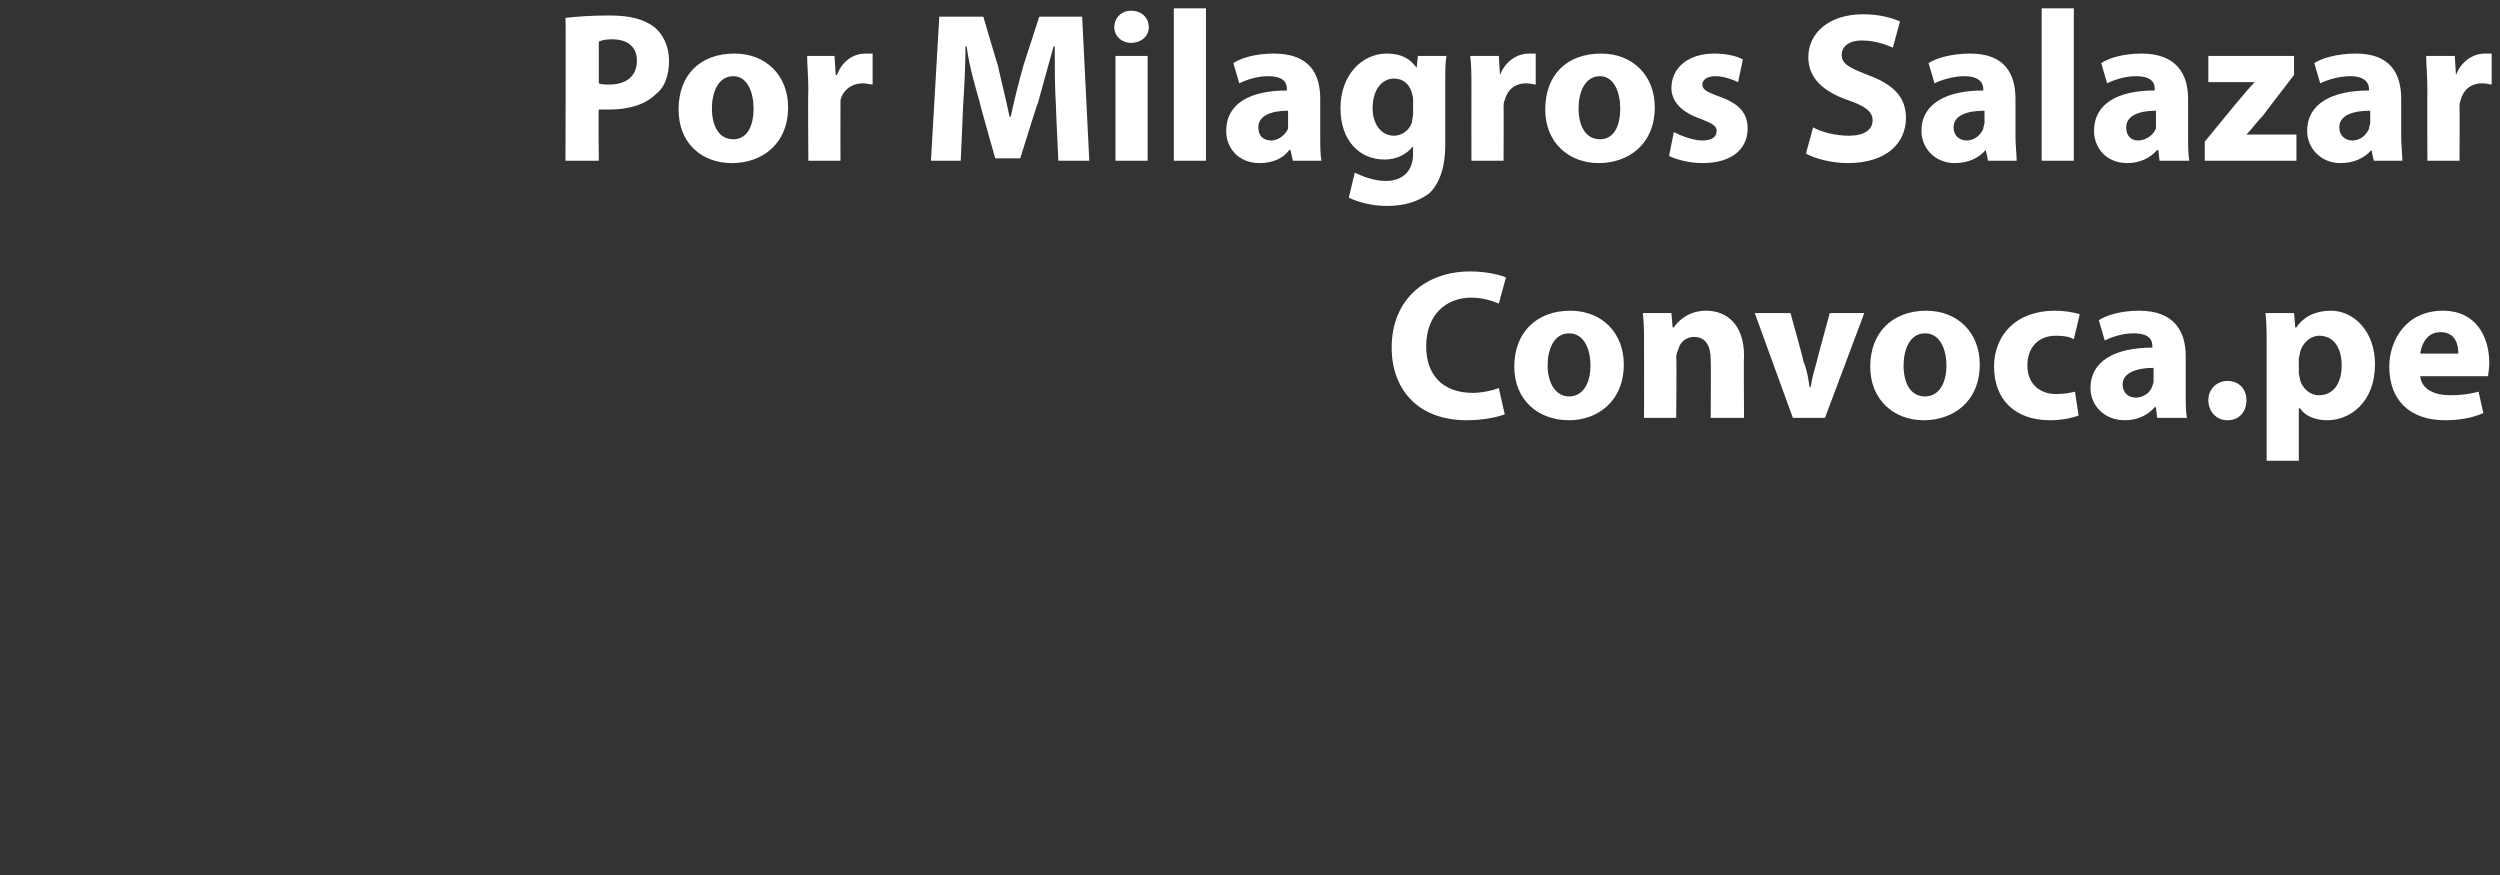
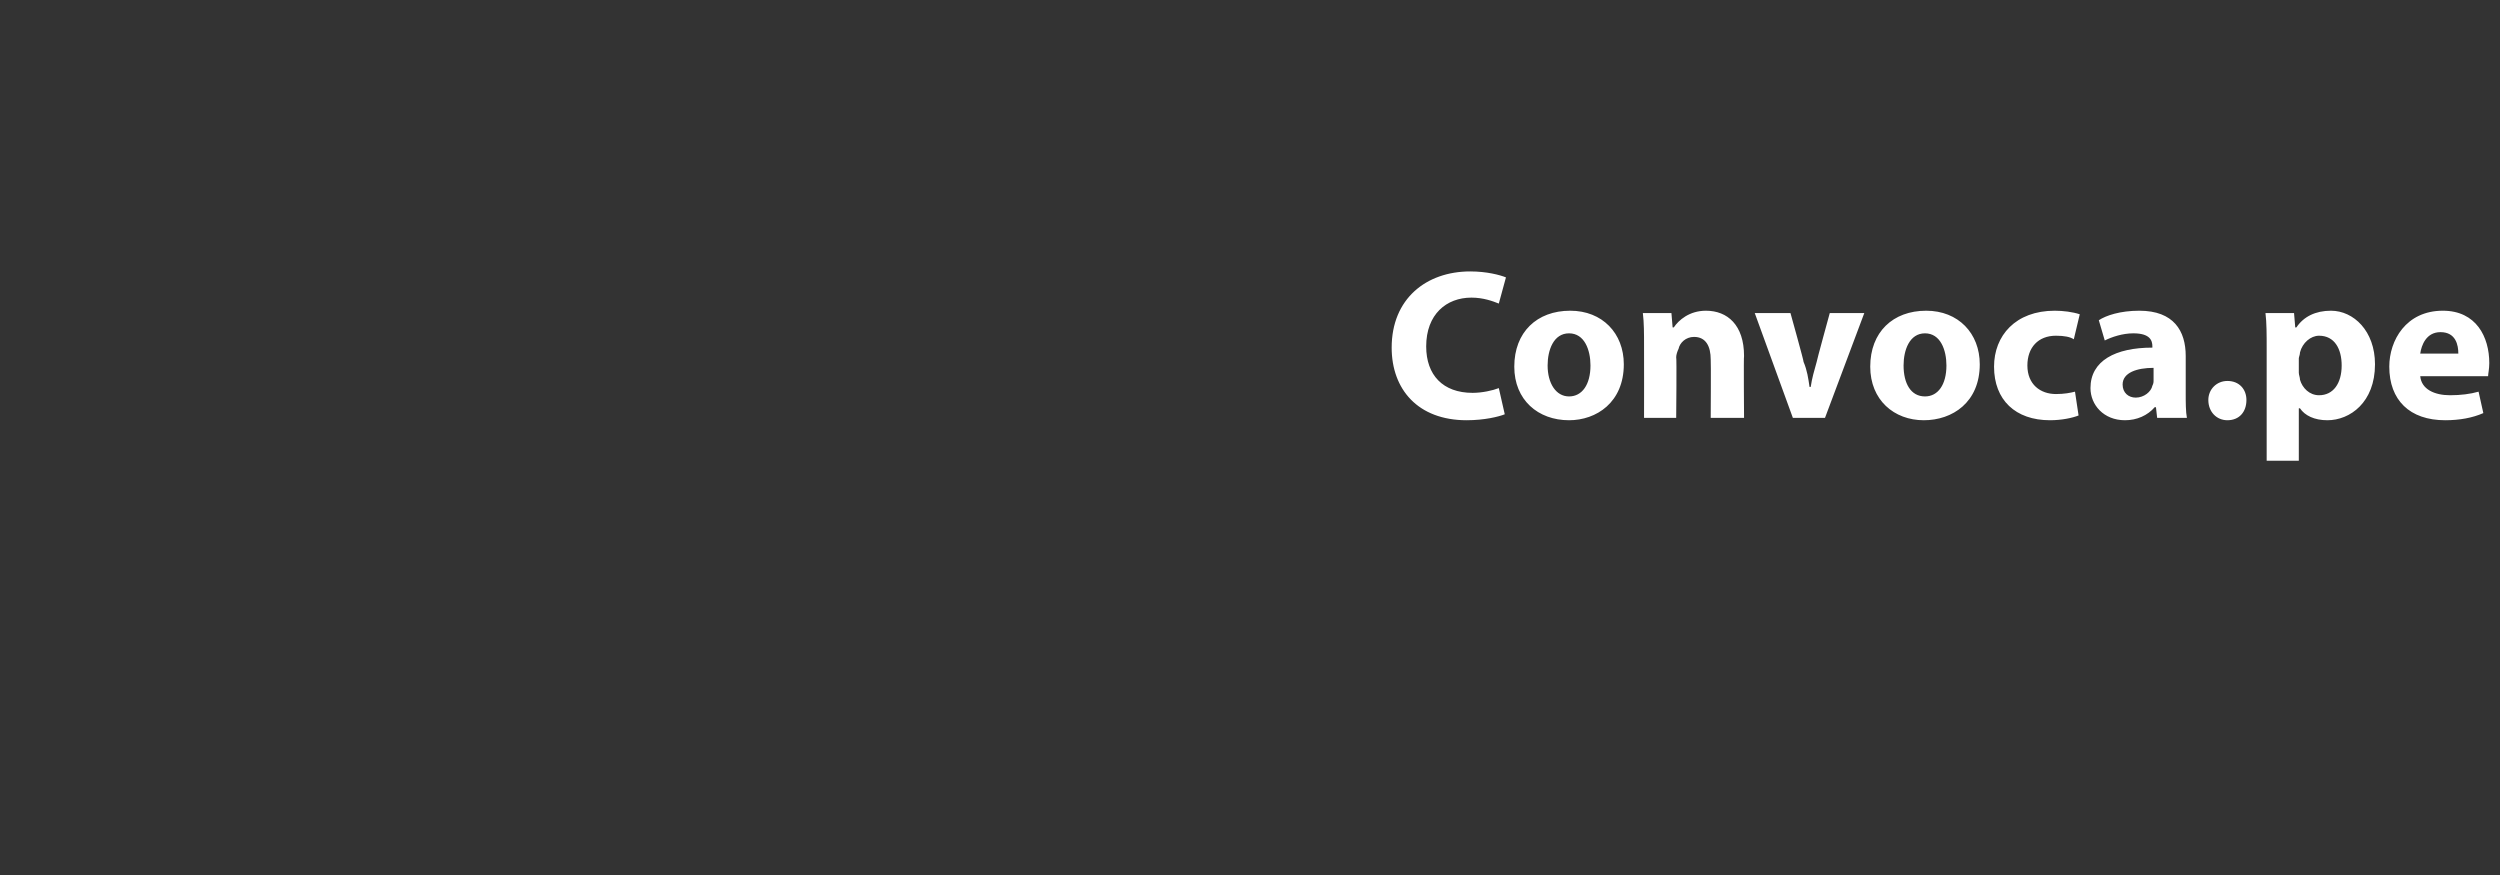
<svg xmlns="http://www.w3.org/2000/svg" version="1.1" width="210px" height="73.5px" viewBox="0 0 210 73.5">
  <rect x="0" y="0" width="210" height="73.5" fill="#333333" stroke="none" />
  <desc>Por Milagros Salazar Convoca pe</desc>
  <defs />
  <g id="Polygon7278">
    <path d="M 126.4 34.8 C 125.9 35 124.7 35.3 123.2 35.3 C 119.1 35.3 116.9 32.7 116.9 29.2 C 116.9 25.1 119.8 22.8 123.5 22.8 C 124.9 22.8 126 23.1 126.5 23.3 C 126.5 23.3 125.9 25.5 125.9 25.5 C 125.4 25.3 124.6 25 123.6 25 C 121.5 25 119.8 26.4 119.8 29.1 C 119.8 31.5 121.2 33 123.7 33 C 124.5 33 125.4 32.8 125.9 32.6 C 125.9 32.6 126.4 34.8 126.4 34.8 Z M 136.4 30.6 C 136.4 33.8 134.1 35.3 131.8 35.3 C 129.2 35.3 127.2 33.6 127.2 30.8 C 127.2 27.9 129.1 26.1 131.9 26.1 C 134.6 26.1 136.4 28 136.4 30.6 Z M 130 30.7 C 130 32.2 130.7 33.3 131.8 33.3 C 132.9 33.3 133.6 32.3 133.6 30.7 C 133.6 29.4 133.1 28 131.8 28 C 130.5 28 130 29.4 130 30.7 Z M 138.1 29.1 C 138.1 28 138.1 27.1 138 26.3 C 138.04 26.3 140.4 26.3 140.4 26.3 L 140.5 27.5 C 140.5 27.5 140.6 27.5 140.6 27.5 C 141 26.9 141.9 26.1 143.3 26.1 C 145.1 26.1 146.5 27.3 146.5 29.9 C 146.46 29.88 146.5 35.1 146.5 35.1 L 143.7 35.1 C 143.7 35.1 143.73 30.22 143.7 30.2 C 143.7 29.1 143.3 28.3 142.3 28.3 C 141.6 28.3 141.1 28.8 141 29.3 C 140.9 29.5 140.8 29.8 140.8 30 C 140.85 30.02 140.8 35.1 140.8 35.1 L 138.1 35.1 C 138.1 35.1 138.11 29.11 138.1 29.1 Z M 150.4 26.3 C 150.4 26.3 151.54 30.38 151.5 30.4 C 151.8 31.1 151.9 31.8 152 32.5 C 152 32.5 152.1 32.5 152.1 32.5 C 152.2 31.8 152.4 31.1 152.6 30.4 C 152.58 30.38 153.7 26.3 153.7 26.3 L 156.6 26.3 L 153.3 35.1 L 150.6 35.1 L 147.4 26.3 L 150.4 26.3 Z M 166.3 30.6 C 166.3 33.8 164 35.3 161.6 35.3 C 159.1 35.3 157.1 33.6 157.1 30.8 C 157.1 27.9 159 26.1 161.8 26.1 C 164.5 26.1 166.3 28 166.3 30.6 Z M 159.9 30.7 C 159.9 32.2 160.5 33.3 161.7 33.3 C 162.8 33.3 163.5 32.3 163.5 30.7 C 163.5 29.4 163 28 161.7 28 C 160.4 28 159.9 29.4 159.9 30.7 Z M 174.6 34.9 C 174.1 35.1 173.2 35.3 172.2 35.3 C 169.3 35.3 167.5 33.6 167.5 30.8 C 167.5 28.2 169.3 26.1 172.6 26.1 C 173.3 26.1 174.1 26.2 174.7 26.4 C 174.7 26.4 174.2 28.5 174.2 28.5 C 173.9 28.3 173.4 28.2 172.7 28.2 C 171.2 28.2 170.3 29.2 170.3 30.7 C 170.3 32.3 171.4 33.1 172.7 33.1 C 173.4 33.1 173.9 33 174.3 32.9 C 174.3 32.9 174.6 34.9 174.6 34.9 Z M 181.2 35.1 L 181.1 34.2 C 181.1 34.2 181.01 34.22 181 34.2 C 180.4 34.9 179.5 35.3 178.5 35.3 C 176.7 35.3 175.6 34 175.6 32.6 C 175.6 30.3 177.7 29.2 180.8 29.2 C 180.8 29.2 180.8 29.1 180.8 29.1 C 180.8 28.6 180.6 28 179.2 28 C 178.3 28 177.4 28.3 176.8 28.6 C 176.8 28.6 176.3 26.9 176.3 26.9 C 176.9 26.5 178.1 26.1 179.7 26.1 C 182.6 26.1 183.6 27.8 183.6 29.9 C 183.6 29.9 183.6 33 183.6 33 C 183.6 33.8 183.6 34.6 183.7 35.1 C 183.69 35.1 181.2 35.1 181.2 35.1 Z M 180.9 30.9 C 179.5 30.9 178.3 31.3 178.3 32.3 C 178.3 33 178.8 33.4 179.4 33.4 C 180.1 33.4 180.7 32.9 180.8 32.4 C 180.9 32.2 180.9 32.1 180.9 31.9 C 180.9 31.9 180.9 30.9 180.9 30.9 Z M 185.5 33.6 C 185.5 32.7 186.2 32 187.1 32 C 188.1 32 188.7 32.7 188.7 33.6 C 188.7 34.6 188.1 35.3 187.1 35.3 C 186.2 35.3 185.5 34.6 185.5 33.6 Z M 190.4 29.3 C 190.4 28.1 190.4 27.1 190.3 26.3 C 190.33 26.3 192.7 26.3 192.7 26.3 L 192.8 27.5 C 192.8 27.5 192.87 27.52 192.9 27.5 C 193.5 26.6 194.5 26.1 195.8 26.1 C 197.7 26.1 199.5 27.8 199.5 30.6 C 199.5 33.8 197.4 35.3 195.5 35.3 C 194.4 35.3 193.6 34.9 193.2 34.3 C 193.17 34.29 193.1 34.3 193.1 34.3 L 193.1 38.7 L 190.4 38.7 C 190.4 38.7 190.4 29.25 190.4 29.3 Z M 193.1 31.3 C 193.1 31.5 193.2 31.7 193.2 31.9 C 193.4 32.6 194 33.2 194.8 33.2 C 196 33.2 196.7 32.2 196.7 30.7 C 196.7 29.3 196.1 28.2 194.8 28.2 C 194.1 28.2 193.4 28.8 193.2 29.6 C 193.2 29.8 193.1 30 193.1 30.1 C 193.1 30.1 193.1 31.3 193.1 31.3 Z M 203.3 31.6 C 203.4 32.7 204.5 33.2 205.8 33.2 C 206.7 33.2 207.5 33.1 208.2 32.9 C 208.2 32.9 208.6 34.7 208.6 34.7 C 207.7 35.1 206.6 35.3 205.4 35.3 C 202.4 35.3 200.7 33.6 200.7 30.8 C 200.7 28.6 202.1 26.1 205.2 26.1 C 208 26.1 209.1 28.3 209.1 30.5 C 209.1 31 209 31.4 209 31.6 C 209 31.6 203.3 31.6 203.3 31.6 Z M 206.5 29.7 C 206.5 29 206.3 27.9 205 27.9 C 203.8 27.9 203.4 29 203.3 29.7 C 203.3 29.7 206.5 29.7 206.5 29.7 Z " stroke="none" fill="#ffffff" />
  </g>
  <g id="Polygon7277">
-     <path d="M 47.5 1.5 C 48.4 1.4 49.6 1.3 51.2 1.3 C 52.9 1.3 54.1 1.6 55 2.3 C 55.7 2.9 56.2 3.9 56.2 5.1 C 56.2 6.2 55.9 7.3 55.1 7.9 C 54.2 8.8 52.8 9.2 51.2 9.2 C 50.8 9.2 50.5 9.2 50.3 9.2 C 50.25 9.16 50.3 13.5 50.3 13.5 L 47.5 13.5 C 47.5 13.5 47.54 1.53 47.5 1.5 Z M 50.3 7 C 50.5 7.1 50.8 7.1 51.2 7.1 C 52.6 7.1 53.5 6.4 53.5 5.1 C 53.5 4 52.8 3.3 51.4 3.3 C 50.8 3.3 50.5 3.4 50.3 3.5 C 50.3 3.5 50.3 7 50.3 7 Z M 66.2 9 C 66.2 12.2 63.9 13.7 61.5 13.7 C 58.9 13.7 57 12 57 9.2 C 57 6.3 58.8 4.5 61.7 4.5 C 64.4 4.5 66.2 6.4 66.2 9 Z M 59.8 9.1 C 59.8 10.6 60.4 11.7 61.6 11.7 C 62.7 11.7 63.3 10.7 63.3 9.1 C 63.3 7.8 62.8 6.4 61.6 6.4 C 60.3 6.4 59.8 7.8 59.8 9.1 Z M 67.9 7.6 C 67.9 6.3 67.8 5.5 67.8 4.7 C 67.79 4.7 70.1 4.7 70.1 4.7 L 70.2 6.3 C 70.2 6.3 70.31 6.32 70.3 6.3 C 70.8 5 71.8 4.5 72.7 4.5 C 72.9 4.5 73.1 4.5 73.3 4.5 C 73.3 4.5 73.3 7.1 73.3 7.1 C 73.1 7.1 72.8 7 72.5 7 C 71.5 7 70.8 7.6 70.6 8.4 C 70.6 8.6 70.6 8.8 70.6 9 C 70.59 9.04 70.6 13.5 70.6 13.5 L 67.9 13.5 C 67.9 13.5 67.86 7.6 67.9 7.6 Z M 88.7 8.9 C 88.6 7.4 88.6 5.6 88.6 3.9 C 88.6 3.9 88.5 3.9 88.5 3.9 C 88.1 5.4 87.6 7.1 87.2 8.6 C 87.17 8.57 85.7 13.3 85.7 13.3 L 83.6 13.3 C 83.6 13.3 82.26 8.6 82.3 8.6 C 81.9 7.2 81.4 5.5 81.2 3.9 C 81.2 3.9 81.1 3.9 81.1 3.9 C 81.1 5.5 81 7.4 80.9 8.9 C 80.91 8.89 80.7 13.5 80.7 13.5 L 78.2 13.5 L 78.9 1.4 L 82.6 1.4 C 82.6 1.4 83.77 5.42 83.8 5.4 C 84.1 6.8 84.5 8.3 84.8 9.8 C 84.8 9.8 84.9 9.8 84.9 9.8 C 85.2 8.4 85.6 6.8 86 5.4 C 86 5.4 87.3 1.4 87.3 1.4 L 90.9 1.4 L 91.5 13.5 L 88.9 13.5 C 88.9 13.5 88.68 8.86 88.7 8.9 Z M 93.7 13.5 L 93.7 4.7 L 96.4 4.7 L 96.4 13.5 L 93.7 13.5 Z M 96.5 2.3 C 96.5 3 95.9 3.6 95 3.6 C 94.2 3.6 93.6 3 93.6 2.3 C 93.6 1.5 94.2 0.9 95 0.9 C 95.9 0.9 96.5 1.5 96.5 2.3 Z M 98.6 0.7 L 101.3 0.7 L 101.3 13.5 L 98.6 13.5 L 98.6 0.7 Z M 108.6 13.5 L 108.4 12.6 C 108.4 12.6 108.34 12.62 108.3 12.6 C 107.8 13.3 106.9 13.7 105.8 13.7 C 104 13.7 103 12.4 103 11 C 103 8.7 105 7.6 108.1 7.6 C 108.1 7.6 108.1 7.5 108.1 7.5 C 108.1 7 107.9 6.4 106.5 6.4 C 105.6 6.4 104.7 6.7 104.1 7 C 104.1 7 103.6 5.3 103.6 5.3 C 104.2 4.9 105.4 4.5 107 4.5 C 110 4.5 110.9 6.2 110.9 8.3 C 110.9 8.3 110.9 11.4 110.9 11.4 C 110.9 12.2 110.9 13 111 13.5 C 111.02 13.5 108.6 13.5 108.6 13.5 Z M 108.2 9.3 C 106.8 9.3 105.7 9.7 105.7 10.7 C 105.7 11.4 106.1 11.8 106.8 11.8 C 107.4 11.8 108 11.3 108.2 10.8 C 108.2 10.6 108.2 10.5 108.2 10.3 C 108.2 10.3 108.2 9.3 108.2 9.3 Z M 121.5 4.7 C 121.4 5.3 121.4 6 121.4 7.3 C 121.4 7.3 121.4 12.2 121.4 12.2 C 121.4 13.9 121 15.3 120.1 16.2 C 119.1 17 117.8 17.3 116.5 17.3 C 115.3 17.3 114.1 17 113.3 16.6 C 113.3 16.6 113.8 14.5 113.8 14.5 C 114.4 14.8 115.4 15.2 116.4 15.2 C 117.7 15.2 118.7 14.5 118.7 12.9 C 118.69 12.85 118.7 12.3 118.7 12.3 C 118.7 12.3 118.65 12.28 118.7 12.3 C 118.1 13 117.3 13.4 116.3 13.4 C 114.1 13.4 112.6 11.7 112.6 9.1 C 112.6 6.3 114.4 4.5 116.5 4.5 C 117.8 4.5 118.5 5 119 5.7 C 118.96 5.74 119 5.7 119 5.7 L 119.1 4.7 C 119.1 4.7 121.46 4.7 121.5 4.7 Z M 118.7 8.3 C 118.7 8.1 118.6 7.9 118.6 7.8 C 118.4 7.1 117.9 6.6 117.1 6.6 C 116.1 6.6 115.3 7.5 115.3 9.1 C 115.3 10.4 116 11.4 117.1 11.4 C 117.8 11.4 118.4 10.9 118.6 10.3 C 118.6 10.1 118.7 9.8 118.7 9.6 C 118.7 9.6 118.7 8.3 118.7 8.3 Z M 123.6 7.6 C 123.6 6.3 123.6 5.5 123.5 4.7 C 123.51 4.7 125.9 4.7 125.9 4.7 L 126 6.3 C 126 6.3 126.03 6.32 126 6.3 C 126.5 5 127.6 4.5 128.4 4.5 C 128.7 4.5 128.8 4.5 129 4.5 C 129 4.5 129 7.1 129 7.1 C 128.8 7.1 128.6 7 128.2 7 C 127.2 7 126.6 7.6 126.4 8.4 C 126.3 8.6 126.3 8.8 126.3 9 C 126.32 9.04 126.3 13.5 126.3 13.5 L 123.6 13.5 C 123.6 13.5 123.59 7.6 123.6 7.6 Z M 139 9 C 139 12.2 136.7 13.7 134.3 13.7 C 131.8 13.7 129.8 12 129.8 9.2 C 129.8 6.3 131.6 4.5 134.5 4.5 C 137.2 4.5 139 6.4 139 9 Z M 132.6 9.1 C 132.6 10.6 133.2 11.7 134.4 11.7 C 135.5 11.7 136.1 10.7 136.1 9.1 C 136.1 7.8 135.6 6.4 134.4 6.4 C 133.1 6.4 132.6 7.8 132.6 9.1 Z M 140.6 11.1 C 141.2 11.4 142.2 11.8 143 11.8 C 143.8 11.8 144.2 11.5 144.2 11 C 144.2 10.6 143.9 10.4 142.9 10 C 141.1 9.4 140.4 8.4 140.4 7.4 C 140.4 5.7 141.8 4.5 144 4.5 C 145 4.5 145.9 4.7 146.4 5 C 146.4 5 146 6.9 146 6.9 C 145.6 6.7 144.8 6.4 144.1 6.4 C 143.4 6.4 143 6.7 143 7.1 C 143 7.5 143.3 7.7 144.4 8.1 C 146.1 8.7 146.8 9.5 146.8 10.8 C 146.8 12.5 145.5 13.7 143 13.7 C 141.9 13.7 140.8 13.4 140.2 13.1 C 140.2 13.1 140.6 11.1 140.6 11.1 Z M 152.3 10.7 C 153 11.1 154.2 11.4 155.3 11.4 C 156.6 11.4 157.3 10.9 157.3 10.1 C 157.3 9.4 156.7 8.9 155.2 8.4 C 153.2 7.7 151.9 6.6 151.9 4.8 C 151.9 2.8 153.6 1.2 156.5 1.2 C 157.9 1.2 158.9 1.5 159.6 1.8 C 159.6 1.8 159 4 159 4 C 158.5 3.8 157.6 3.4 156.4 3.4 C 155.2 3.4 154.7 4 154.7 4.6 C 154.7 5.4 155.4 5.7 156.9 6.3 C 159.1 7.1 160.1 8.2 160.1 9.9 C 160.1 12 158.5 13.7 155.2 13.7 C 153.8 13.7 152.4 13.3 151.7 12.9 C 151.7 12.9 152.3 10.7 152.3 10.7 Z M 167 13.5 L 166.8 12.6 C 166.8 12.6 166.77 12.62 166.8 12.6 C 166.2 13.3 165.3 13.7 164.2 13.7 C 162.5 13.7 161.4 12.4 161.4 11 C 161.4 8.7 163.5 7.6 166.6 7.6 C 166.6 7.6 166.6 7.5 166.6 7.5 C 166.6 7 166.3 6.4 165 6.4 C 164.1 6.4 163.1 6.7 162.5 7 C 162.5 7 162 5.3 162 5.3 C 162.6 4.9 163.9 4.5 165.5 4.5 C 168.4 4.5 169.3 6.2 169.3 8.3 C 169.3 8.3 169.3 11.4 169.3 11.4 C 169.3 12.2 169.4 13 169.4 13.5 C 169.45 13.5 167 13.5 167 13.5 Z M 166.7 9.3 C 165.2 9.3 164.1 9.7 164.1 10.7 C 164.1 11.4 164.6 11.8 165.2 11.8 C 165.9 11.8 166.4 11.3 166.6 10.8 C 166.6 10.6 166.7 10.5 166.7 10.3 C 166.7 10.3 166.7 9.3 166.7 9.3 Z M 171.5 0.7 L 174.2 0.7 L 174.2 13.5 L 171.5 13.5 L 171.5 0.7 Z M 181.4 13.5 L 181.3 12.6 C 181.3 12.6 181.22 12.62 181.2 12.6 C 180.6 13.3 179.7 13.7 178.7 13.7 C 176.9 13.7 175.9 12.4 175.9 11 C 175.9 8.7 177.9 7.6 181 7.6 C 181 7.6 181 7.5 181 7.5 C 181 7 180.8 6.4 179.4 6.4 C 178.5 6.4 177.6 6.7 177 7 C 177 7 176.5 5.3 176.5 5.3 C 177.1 4.9 178.3 4.5 179.9 4.5 C 182.8 4.5 183.8 6.2 183.8 8.3 C 183.8 8.3 183.8 11.4 183.8 11.4 C 183.8 12.2 183.8 13 183.9 13.5 C 183.9 13.5 181.4 13.5 181.4 13.5 Z M 181.1 9.3 C 179.7 9.3 178.6 9.7 178.6 10.7 C 178.6 11.4 179 11.8 179.6 11.8 C 180.3 11.8 180.9 11.3 181.1 10.8 C 181.1 10.6 181.1 10.5 181.1 10.3 C 181.1 10.3 181.1 9.3 181.1 9.3 Z M 185.2 11.9 C 185.2 11.9 188.01 8.46 188 8.5 C 188.5 7.9 188.9 7.4 189.4 6.9 C 189.41 6.89 189.4 6.9 189.4 6.9 L 185.5 6.9 L 185.5 4.7 L 192.7 4.7 L 192.7 6.3 C 192.7 6.3 190.1 9.67 190.1 9.7 C 189.6 10.2 189.2 10.8 188.7 11.3 C 188.66 11.29 188.7 11.3 188.7 11.3 L 192.9 11.3 L 192.9 13.5 L 185.2 13.5 L 185.2 11.9 Z M 199.4 13.5 L 199.2 12.6 C 199.2 12.6 199.17 12.62 199.2 12.6 C 198.6 13.3 197.7 13.7 196.6 13.7 C 194.9 13.7 193.8 12.4 193.8 11 C 193.8 8.7 195.9 7.6 199 7.6 C 199 7.6 199 7.5 199 7.5 C 199 7 198.7 6.4 197.4 6.4 C 196.5 6.4 195.5 6.7 194.9 7 C 194.9 7 194.4 5.3 194.4 5.3 C 195 4.9 196.3 4.5 197.9 4.5 C 200.8 4.5 201.7 6.2 201.7 8.3 C 201.7 8.3 201.7 11.4 201.7 11.4 C 201.7 12.2 201.8 13 201.8 13.5 C 201.85 13.5 199.4 13.5 199.4 13.5 Z M 199.1 9.3 C 197.6 9.3 196.5 9.7 196.5 10.7 C 196.5 11.4 197 11.8 197.6 11.8 C 198.3 11.8 198.8 11.3 199 10.8 C 199 10.6 199.1 10.5 199.1 10.3 C 199.1 10.3 199.1 9.3 199.1 9.3 Z M 203.9 7.6 C 203.9 6.3 203.8 5.5 203.8 4.7 C 203.81 4.7 206.2 4.7 206.2 4.7 L 206.3 6.3 C 206.3 6.3 206.33 6.32 206.3 6.3 C 206.8 5 207.9 4.5 208.7 4.5 C 209 4.5 209.1 4.5 209.3 4.5 C 209.3 4.5 209.3 7.1 209.3 7.1 C 209.1 7.1 208.9 7 208.5 7 C 207.5 7 206.9 7.6 206.7 8.4 C 206.6 8.6 206.6 8.8 206.6 9 C 206.62 9.04 206.6 13.5 206.6 13.5 L 203.9 13.5 C 203.9 13.5 203.88 7.6 203.9 7.6 Z " stroke="none" fill="#ffffff" />
-   </g>
+     </g>
</svg>